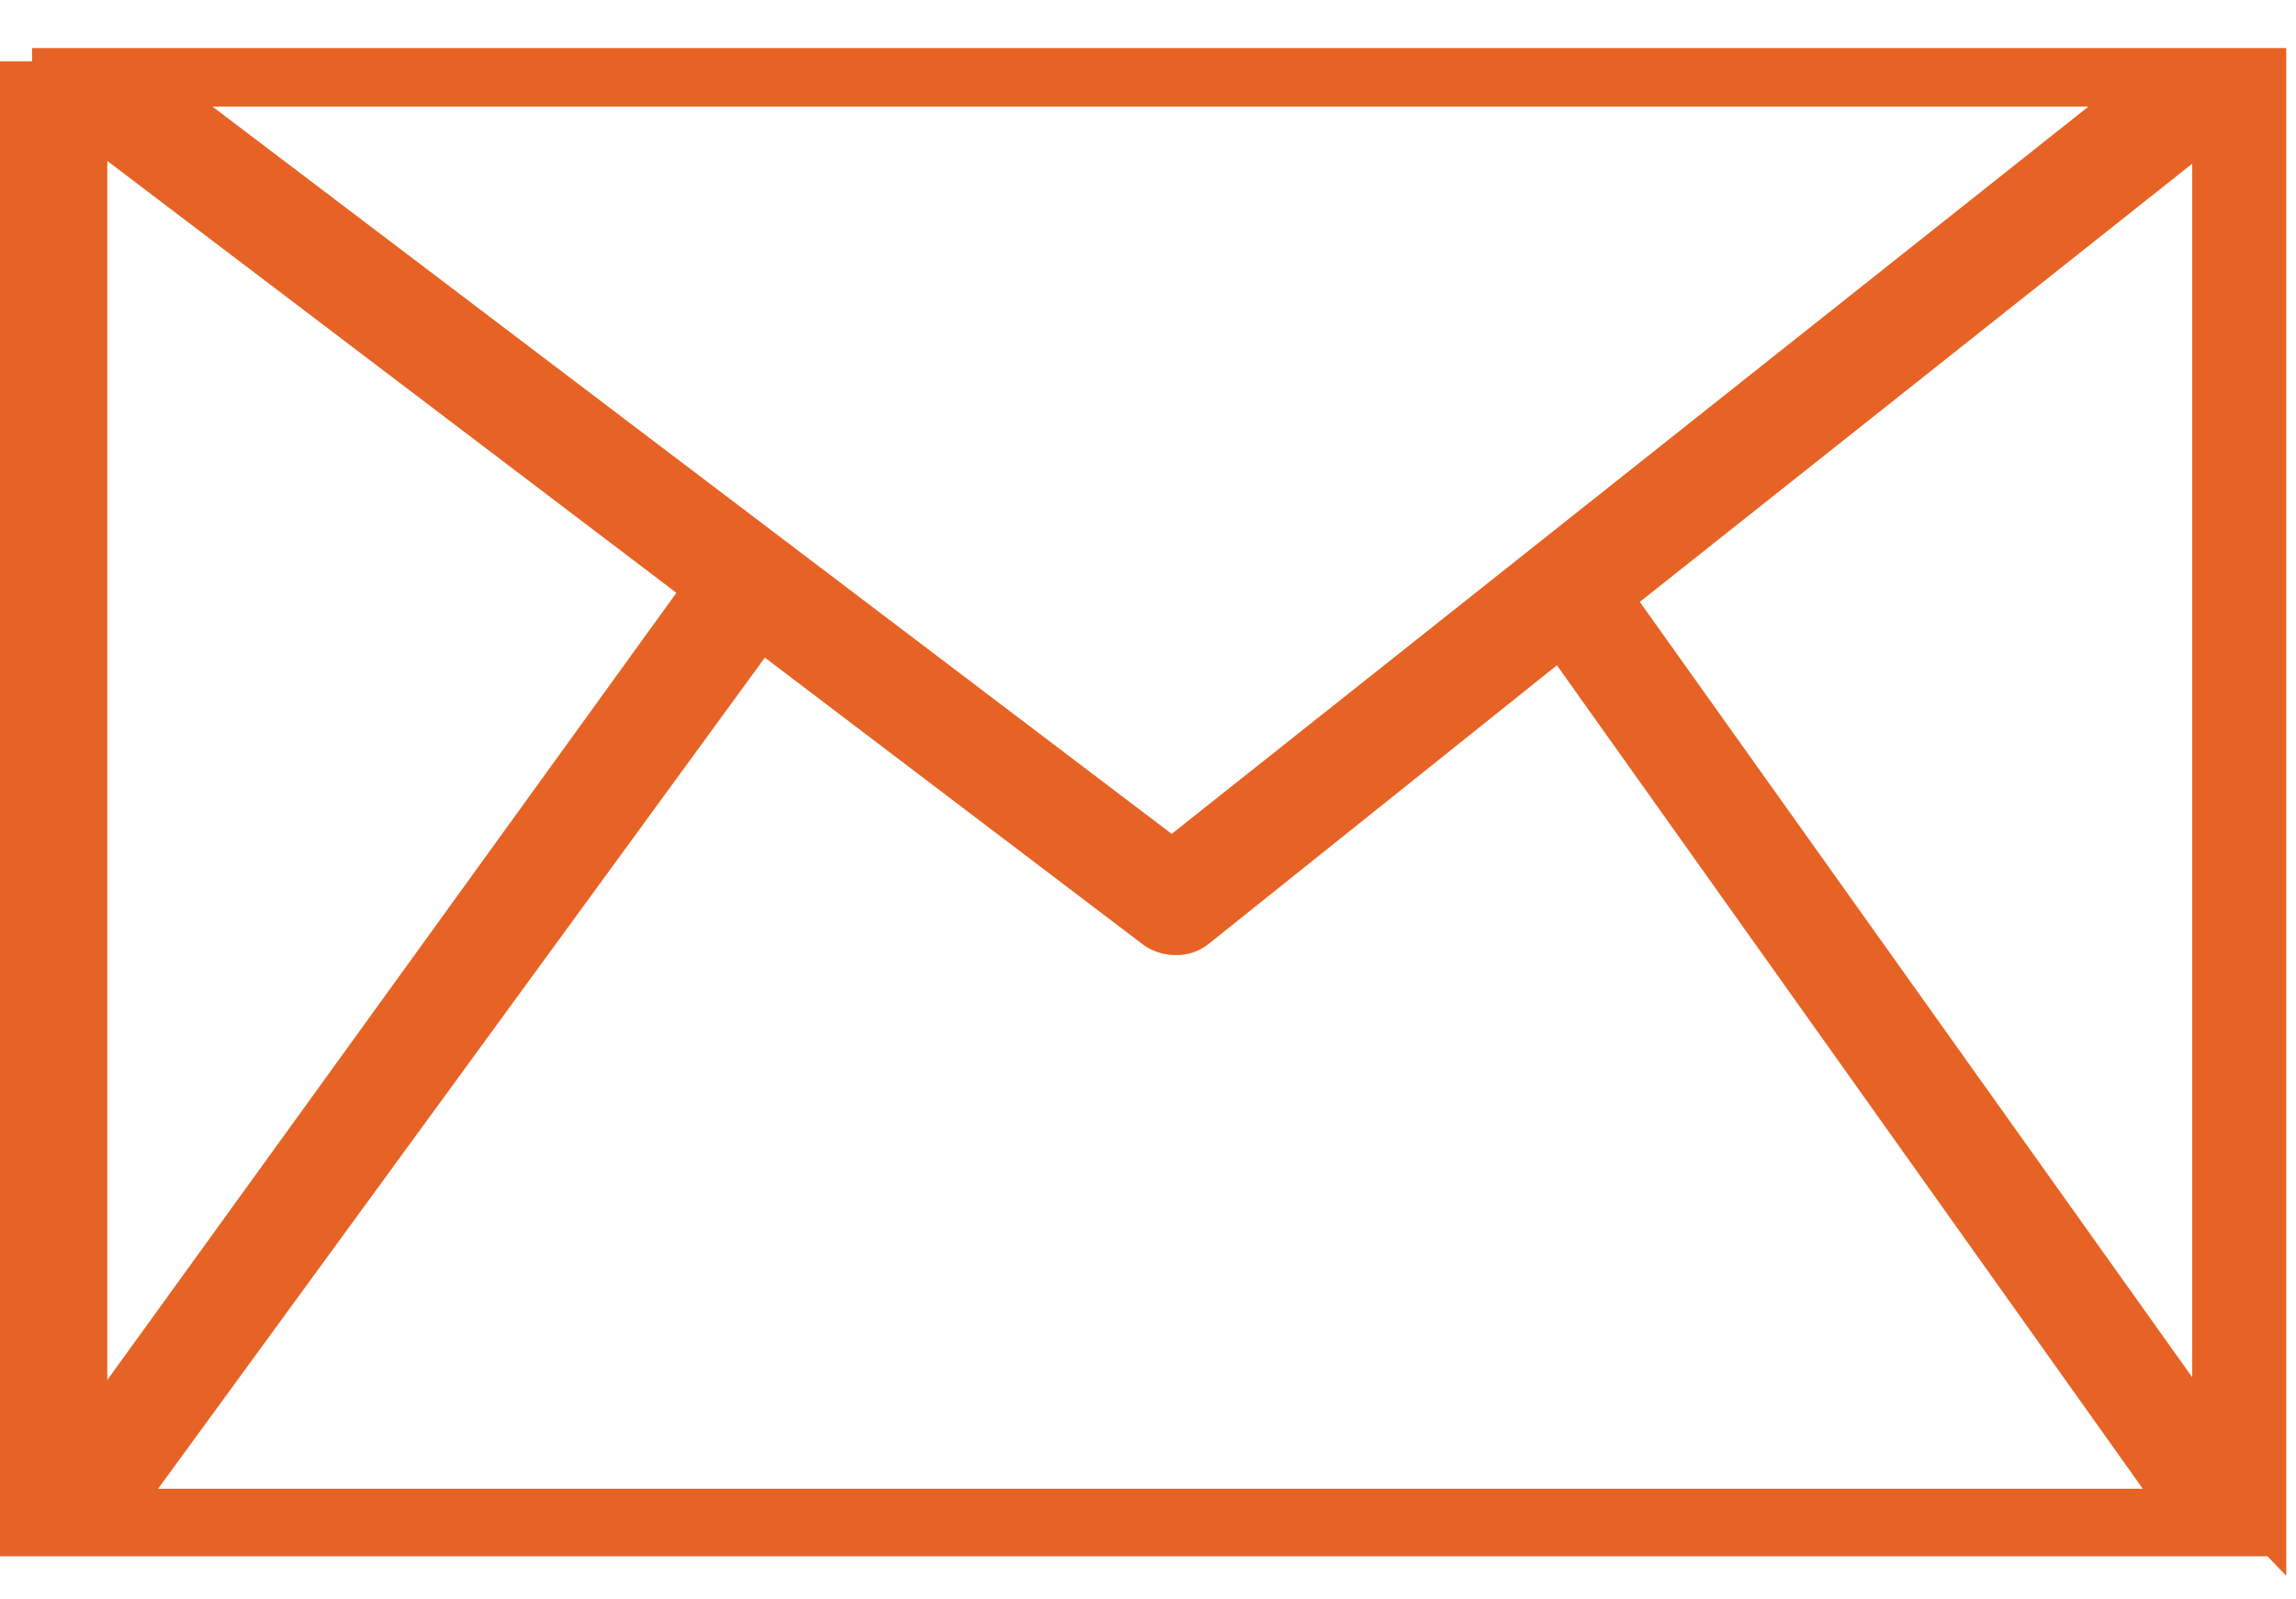
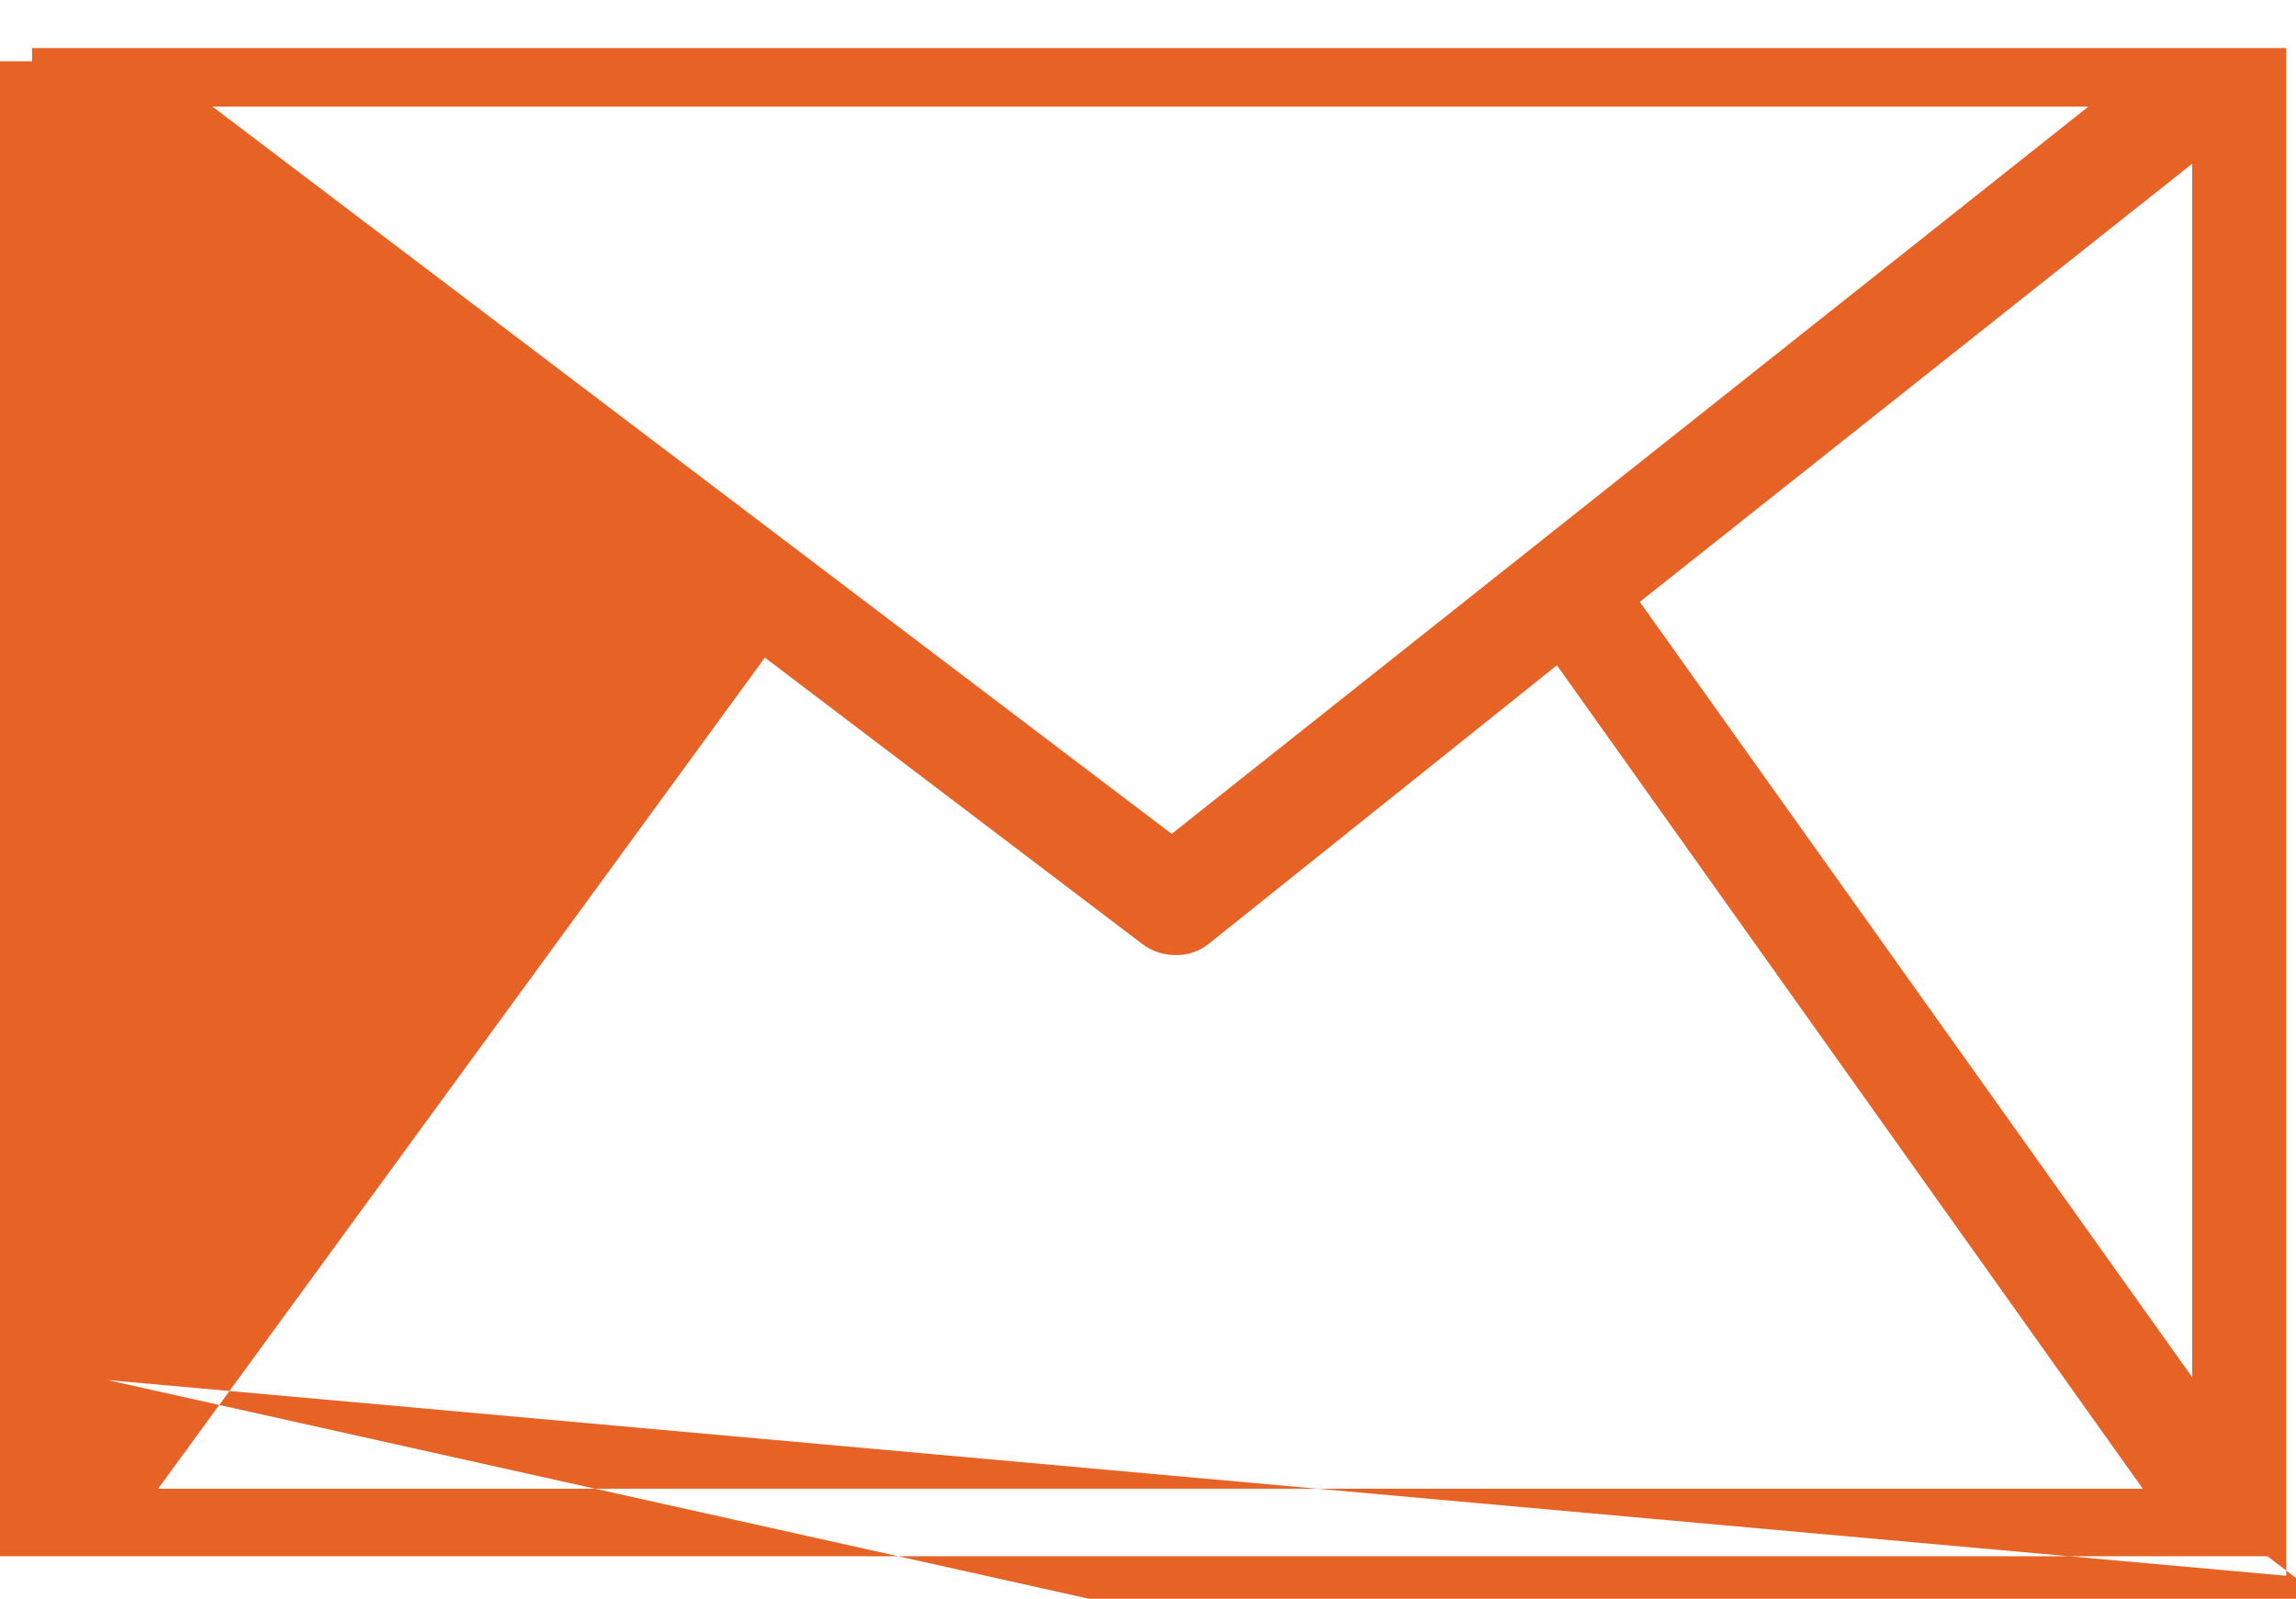
<svg xmlns="http://www.w3.org/2000/svg" id="Layer_2" data-name="Layer 2" viewBox="0 0 32.96 22.95">
-   <path d="M38.84,28.65l0,0,0,0v0s0,0,0,0l0,0v-.18a.06.06,0,0,1,0,0V6.72a0,0,0,0,1,0,0v0a0,0,0,0,1,0,0,.08.08,0,0,1,0,0,.06.06,0,0,1,0,0l0,0v0l0,0s0,0,0,0l0,0a.05.05,0,0,0,0,0l0,0h0l0,0s0,0,0,0l0,0,0,0h0l0,0h0l-.05,0h0a.05.05,0,0,0,0,0l0,0H6.59l0,0H6.48l0,0,0,0,0,0h0l0,0,0,0,0,0,0,0,0,0s0,0,0,0h0v0l0,0,0,0,0,0s0,0,0,0l0,0a0,0,0,0,1,0,0s0,0,0,0v.19H6V28.27s0,0,0,0v.1s0,0,0,0a0,0,0,0,1,0,0s0,0,0,0,0,0,0,0,0,0,0,0,0,0,0,0l0,0,0,0,0,0,0,0,0,0,0,0,0,0,0,0h0l0,0,0,0,0,0h.06l.07,0h0l.06,0H38.37l.07,0h0l.06,0h.07l0,0,0,0h0l0,0,0,0,0,0,0,0,0,0,0,0M7.56,8.34l8.17,6.2L7.56,25.84ZM22.84,18,9.07,7.56H36ZM17,15.47l5.43,4.12a.8.8,0,0,0,.47.15.74.74,0,0,0,.47-.16l5-4,8.41,11.82H8.29Zm12.56-.8,7.93-6.29V25.8Z" transform="translate(-6.02 -6.03)" style="fill:#e76325" />
+   <path d="M38.84,28.65l0,0,0,0v0s0,0,0,0l0,0v-.18a.06.06,0,0,1,0,0V6.72a0,0,0,0,1,0,0v0a0,0,0,0,1,0,0,.08.08,0,0,1,0,0,.06.06,0,0,1,0,0l0,0v0l0,0s0,0,0,0l0,0a.05.05,0,0,0,0,0l0,0h0l0,0s0,0,0,0l0,0,0,0h0l0,0h0l-.05,0h0a.05.05,0,0,0,0,0l0,0H6.59l0,0H6.48l0,0,0,0,0,0h0l0,0,0,0,0,0,0,0,0,0s0,0,0,0h0v0l0,0,0,0,0,0s0,0,0,0l0,0a0,0,0,0,1,0,0s0,0,0,0v.19H6V28.27s0,0,0,0v.1s0,0,0,0a0,0,0,0,1,0,0s0,0,0,0,0,0,0,0,0,0,0,0,0,0,0,0l0,0,0,0,0,0,0,0,0,0,0,0,0,0,0,0h0l0,0,0,0,0,0h.06l.07,0h0l.06,0H38.37l.07,0h0l.06,0h.07l0,0,0,0h0l0,0,0,0,0,0,0,0,0,0,0,0l8.17,6.2L7.56,25.84ZM22.84,18,9.07,7.56H36ZM17,15.47l5.43,4.12a.8.8,0,0,0,.47.15.74.74,0,0,0,.47-.16l5-4,8.41,11.82H8.29Zm12.56-.8,7.93-6.29V25.8Z" transform="translate(-6.02 -6.03)" style="fill:#e76325" />
</svg>